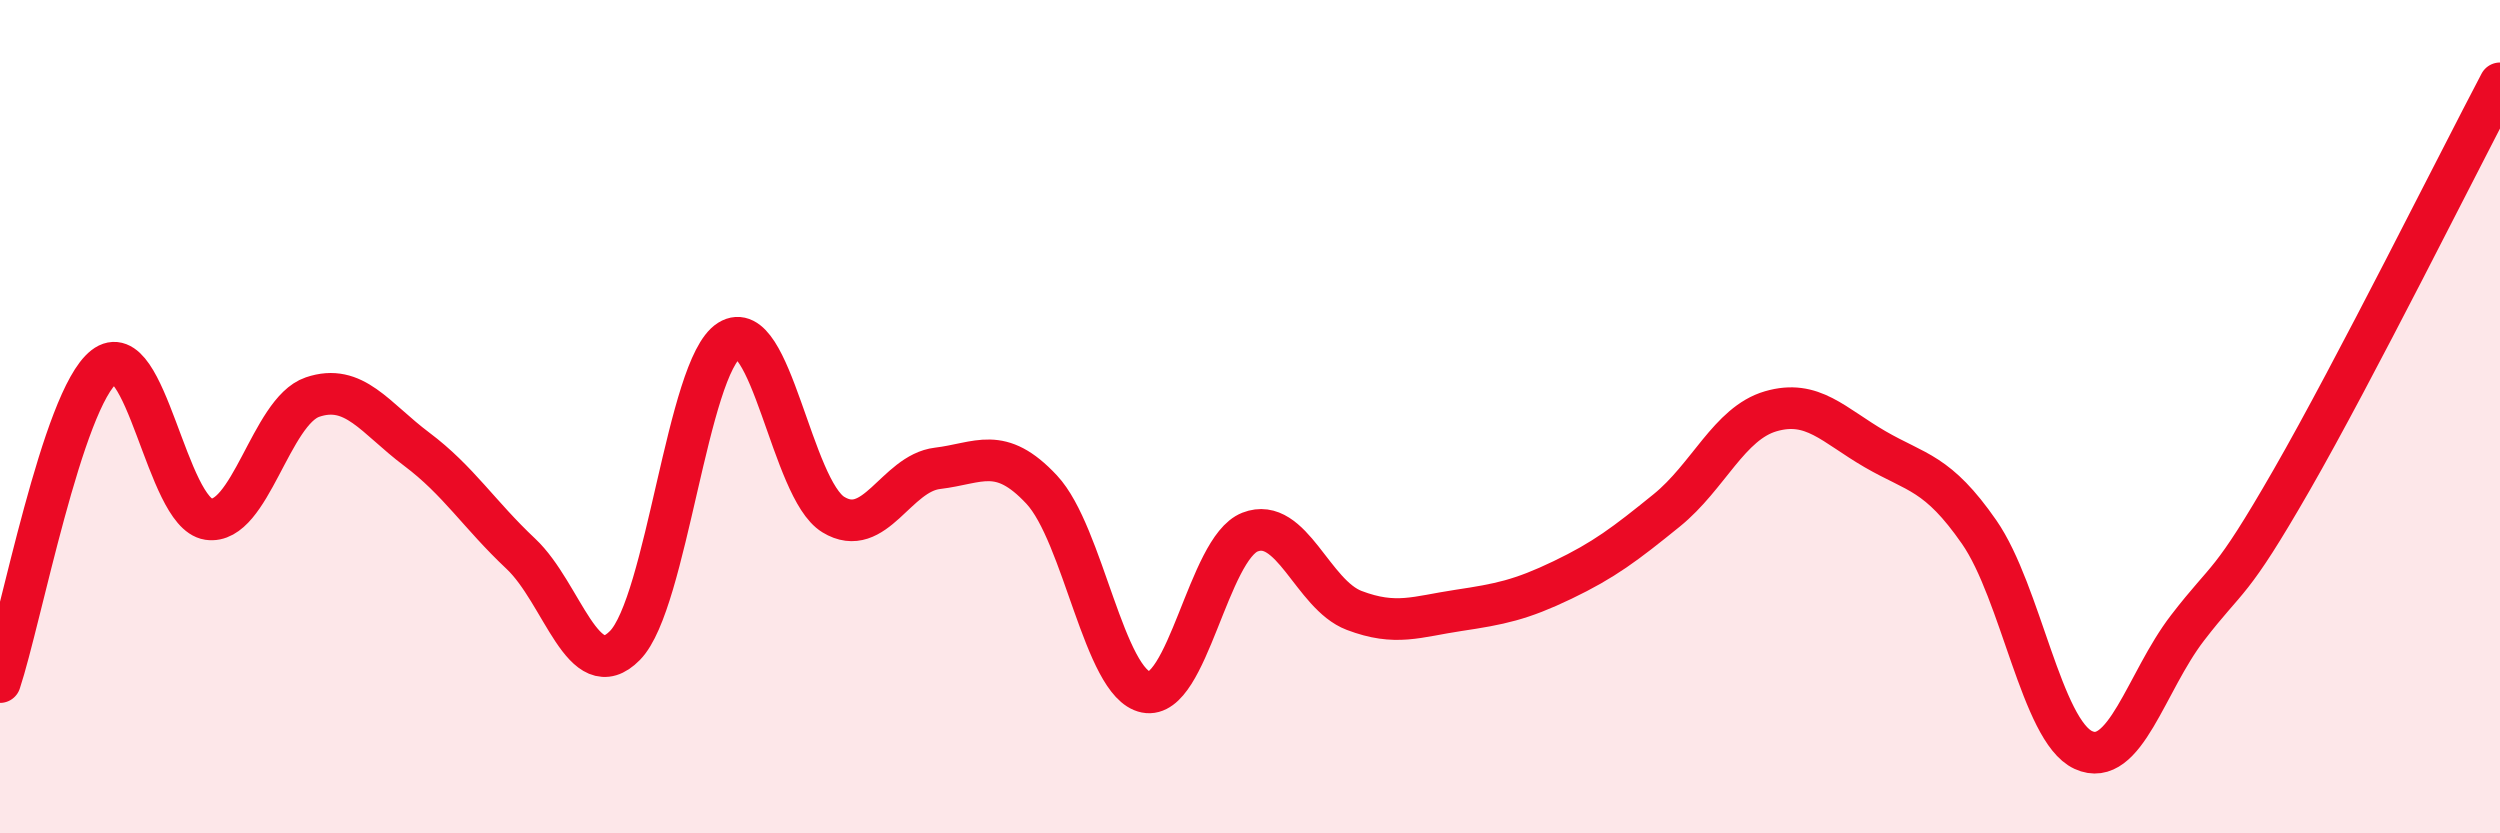
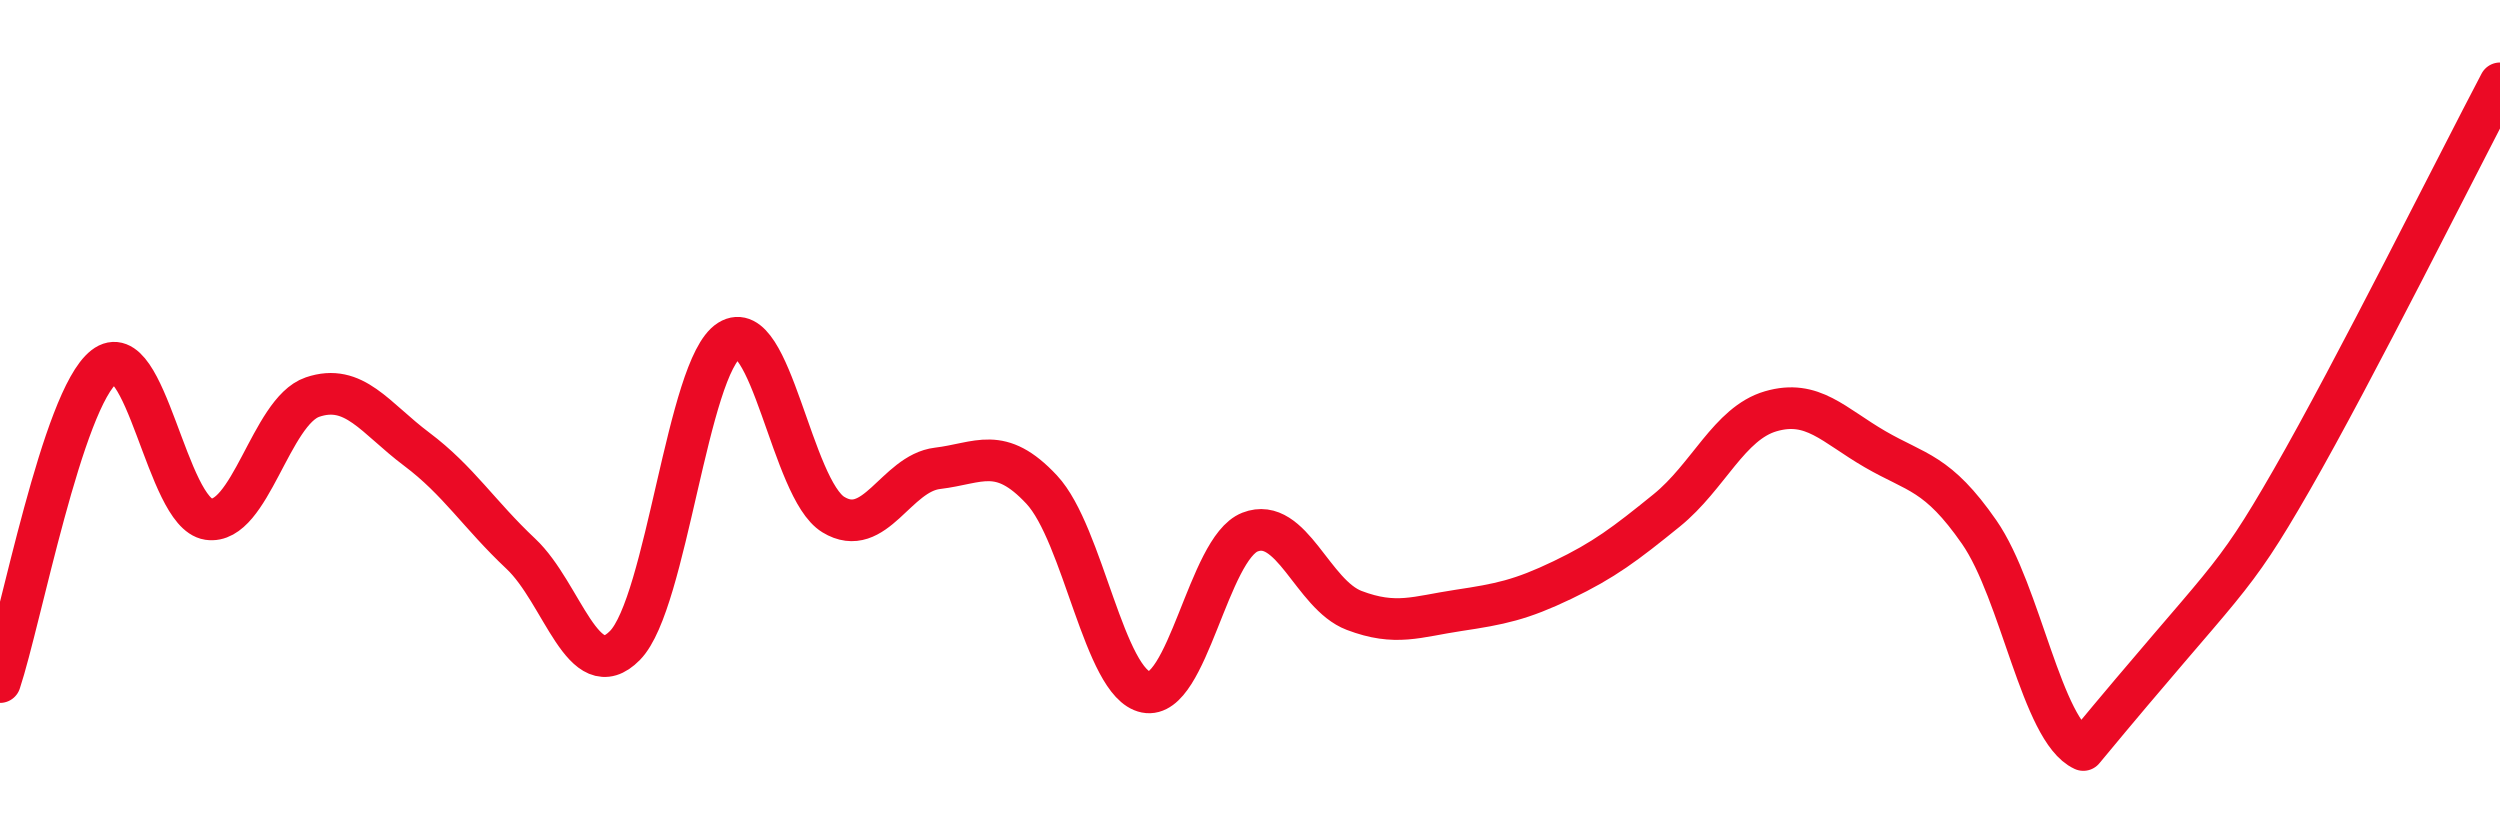
<svg xmlns="http://www.w3.org/2000/svg" width="60" height="20" viewBox="0 0 60 20">
-   <path d="M 0,16.37 C 0.5,14.86 1.5,9.58 2.5,8.8 C 3.5,8.02 4,12.31 5,12.46 C 6,12.61 6.5,9.87 7.5,9.53 C 8.5,9.19 9,10.03 10,10.78 C 11,11.53 11.5,12.35 12.5,13.29 C 13.5,14.23 14,16.51 15,15.49 C 16,14.47 16.5,8.8 17.5,8.17 C 18.5,7.54 19,11.74 20,12.35 C 21,12.96 21.5,11.36 22.5,11.24 C 23.5,11.12 24,10.68 25,11.75 C 26,12.82 26.5,16.41 27.5,16.61 C 28.5,16.81 29,13.16 30,12.77 C 31,12.38 31.5,14.27 32.5,14.65 C 33.5,15.03 34,14.8 35,14.65 C 36,14.5 36.5,14.4 37.5,13.92 C 38.5,13.44 39,13.06 40,12.25 C 41,11.44 41.5,10.16 42.5,9.87 C 43.5,9.58 44,10.2 45,10.78 C 46,11.36 46.5,11.33 47.5,12.77 C 48.5,14.21 49,17.54 50,18 C 51,18.46 51.5,16.37 52.5,15.07 C 53.5,13.77 53.5,14.13 55,11.52 C 56.5,8.91 59,3.9 60,2L60 20L0 20Z" fill="#EB0A25" opacity="0.1" stroke-linecap="round" stroke-linejoin="round" />
-   <path d="M 0,16.37 C 0.5,14.86 1.5,9.58 2.5,8.8 C 3.5,8.02 4,12.31 5,12.46 C 6,12.61 6.5,9.87 7.5,9.53 C 8.5,9.19 9,10.03 10,10.78 C 11,11.53 11.5,12.35 12.5,13.29 C 13.5,14.23 14,16.51 15,15.49 C 16,14.47 16.5,8.8 17.5,8.17 C 18.5,7.54 19,11.74 20,12.35 C 21,12.96 21.5,11.36 22.5,11.24 C 23.5,11.12 24,10.68 25,11.75 C 26,12.82 26.5,16.41 27.5,16.61 C 28.5,16.81 29,13.16 30,12.77 C 31,12.38 31.5,14.27 32.5,14.65 C 33.5,15.03 34,14.8 35,14.65 C 36,14.5 36.5,14.4 37.5,13.92 C 38.5,13.44 39,13.06 40,12.25 C 41,11.44 41.5,10.16 42.5,9.87 C 43.5,9.58 44,10.2 45,10.78 C 46,11.36 46.5,11.33 47.5,12.77 C 48.5,14.21 49,17.54 50,18 C 51,18.46 51.5,16.37 52.5,15.07 C 53.5,13.77 53.5,14.13 55,11.52 C 56.5,8.91 59,3.9 60,2" stroke="#EB0A25" stroke-width="1" fill="none" stroke-linecap="round" stroke-linejoin="round" />
+   <path d="M 0,16.37 C 0.5,14.86 1.5,9.58 2.5,8.8 C 3.5,8.02 4,12.31 5,12.46 C 6,12.61 6.5,9.87 7.5,9.53 C 8.5,9.19 9,10.03 10,10.78 C 11,11.53 11.5,12.35 12.5,13.29 C 13.5,14.23 14,16.51 15,15.49 C 16,14.47 16.5,8.8 17.5,8.17 C 18.5,7.54 19,11.74 20,12.35 C 21,12.96 21.5,11.36 22.5,11.24 C 23.5,11.12 24,10.68 25,11.75 C 26,12.82 26.5,16.41 27.5,16.61 C 28.5,16.81 29,13.16 30,12.77 C 31,12.38 31.5,14.27 32.5,14.65 C 33.5,15.03 34,14.8 35,14.65 C 36,14.5 36.5,14.4 37.5,13.92 C 38.5,13.44 39,13.06 40,12.25 C 41,11.44 41.5,10.16 42.5,9.87 C 43.5,9.58 44,10.2 45,10.78 C 46,11.36 46.5,11.33 47.5,12.77 C 48.5,14.21 49,17.54 50,18 C 53.5,13.77 53.5,14.13 55,11.52 C 56.5,8.91 59,3.9 60,2" stroke="#EB0A25" stroke-width="1" fill="none" stroke-linecap="round" stroke-linejoin="round" />
</svg>